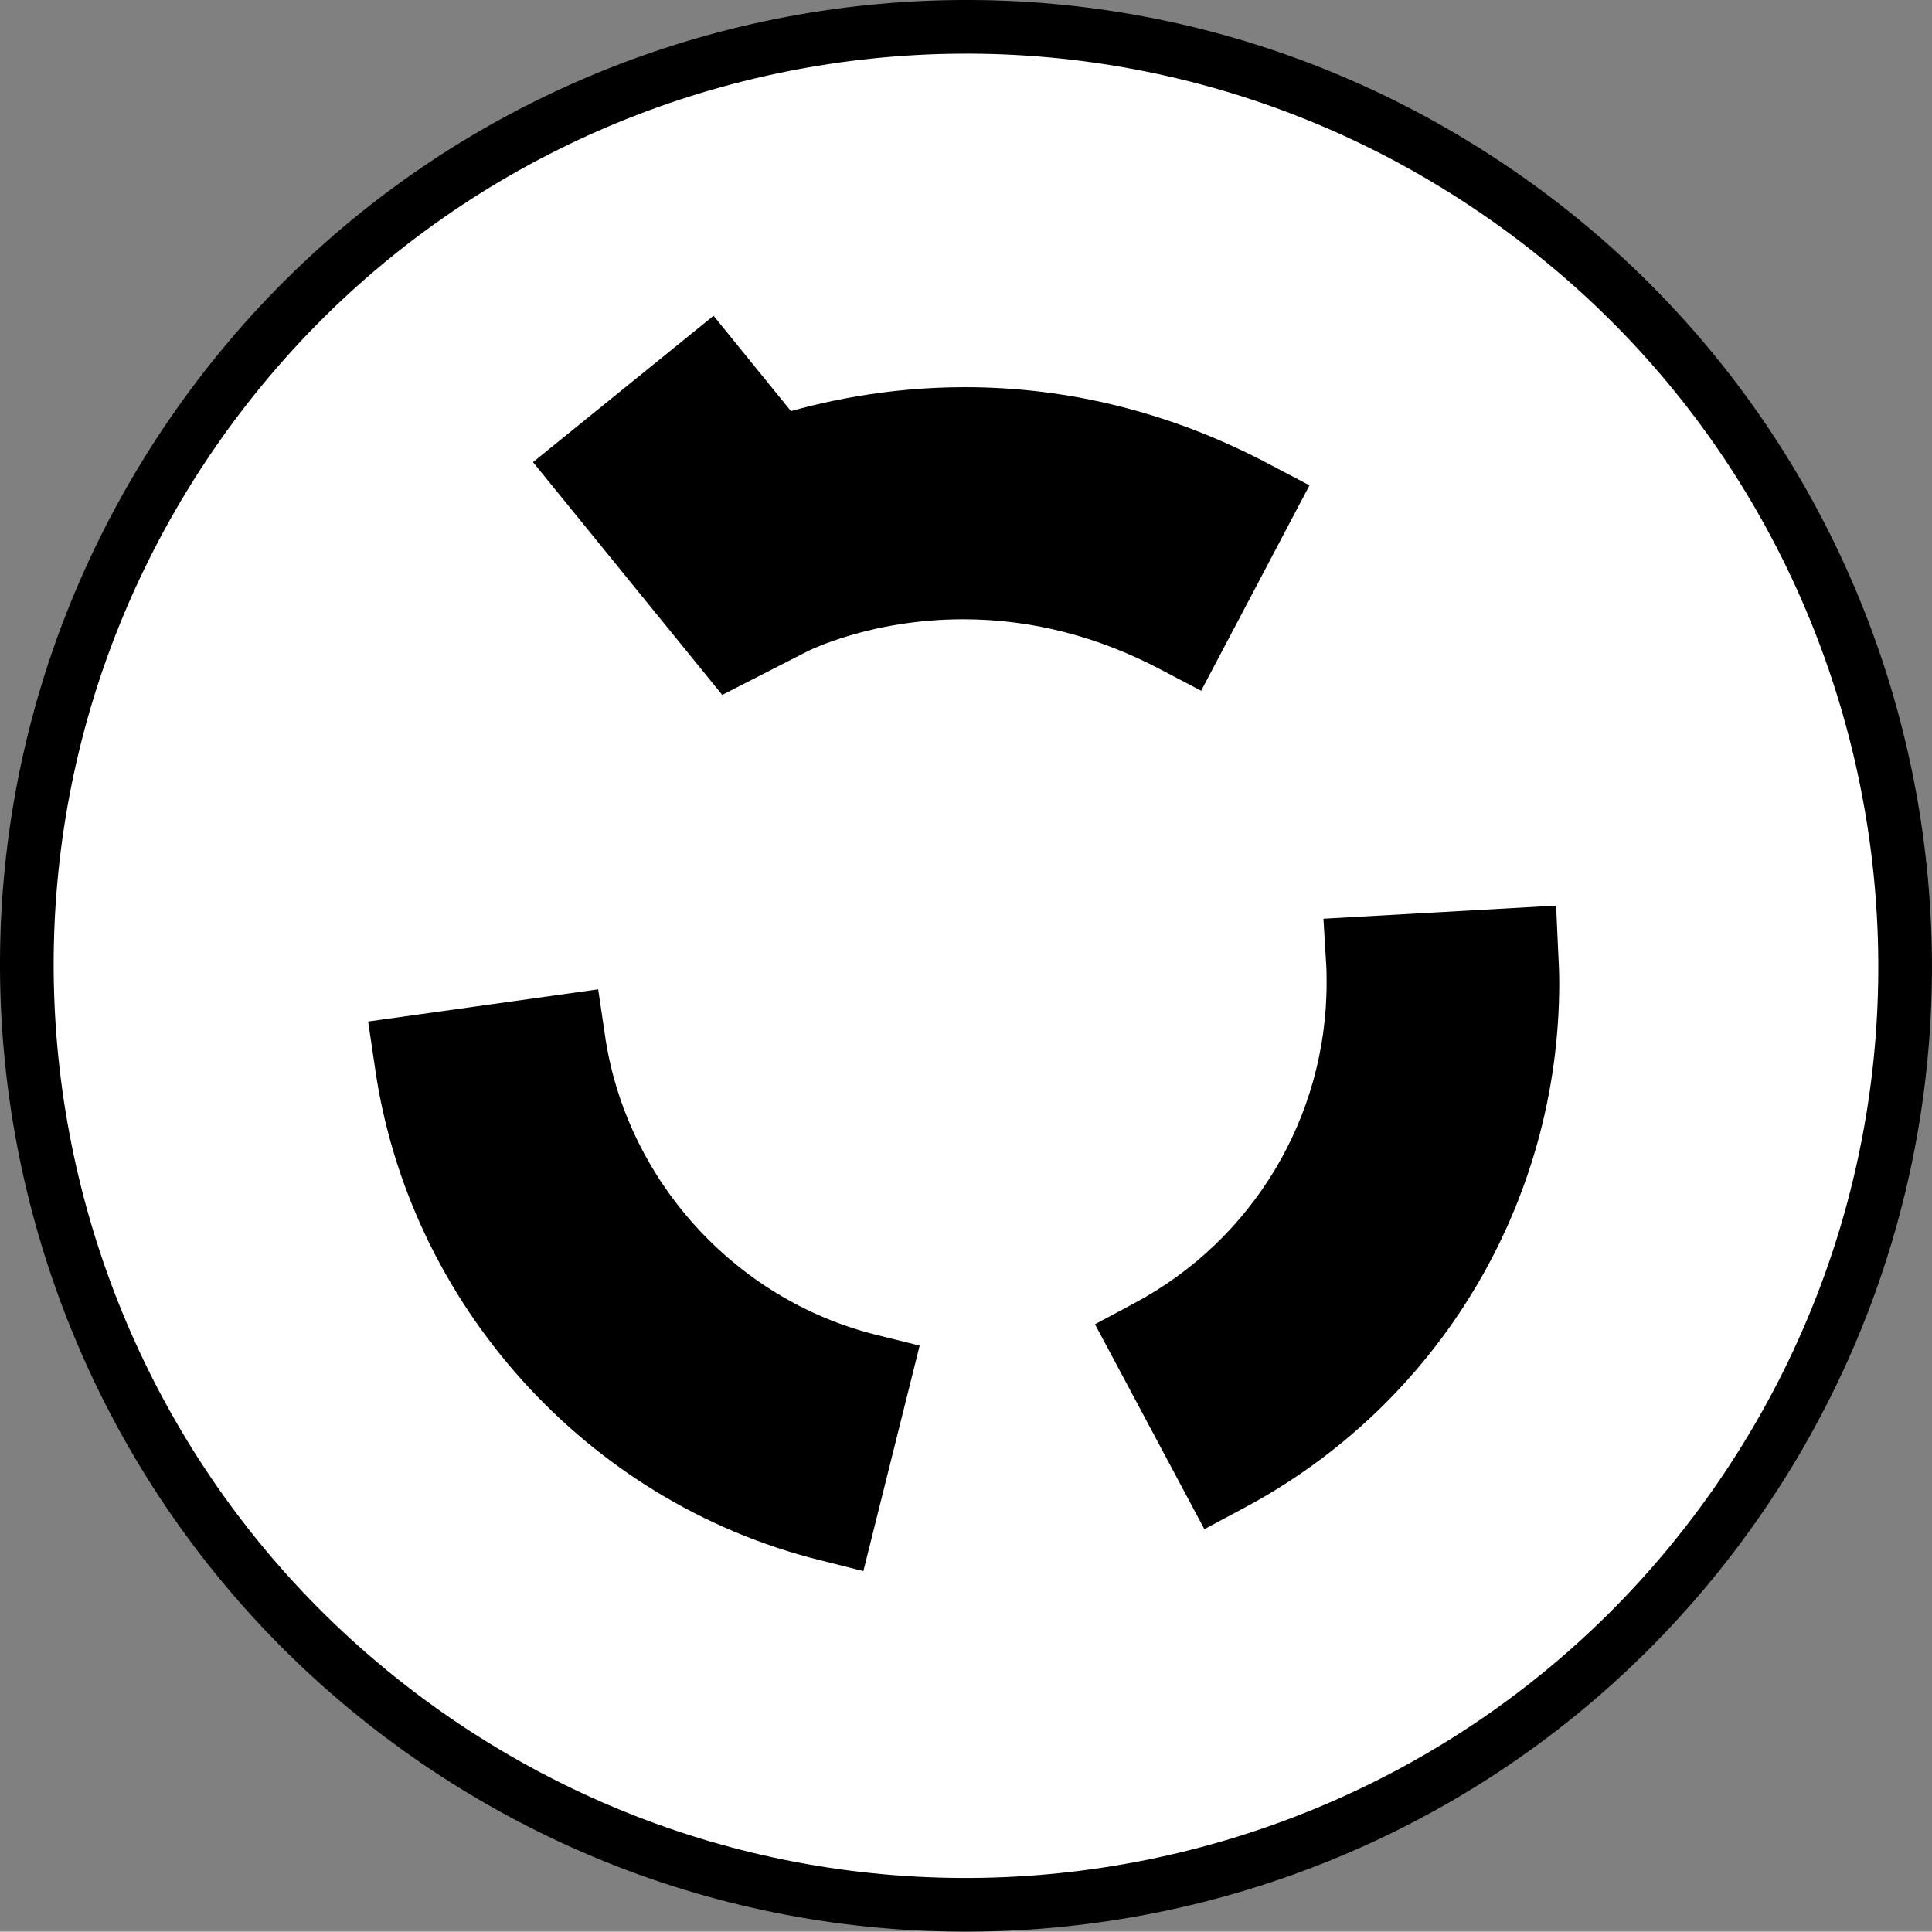
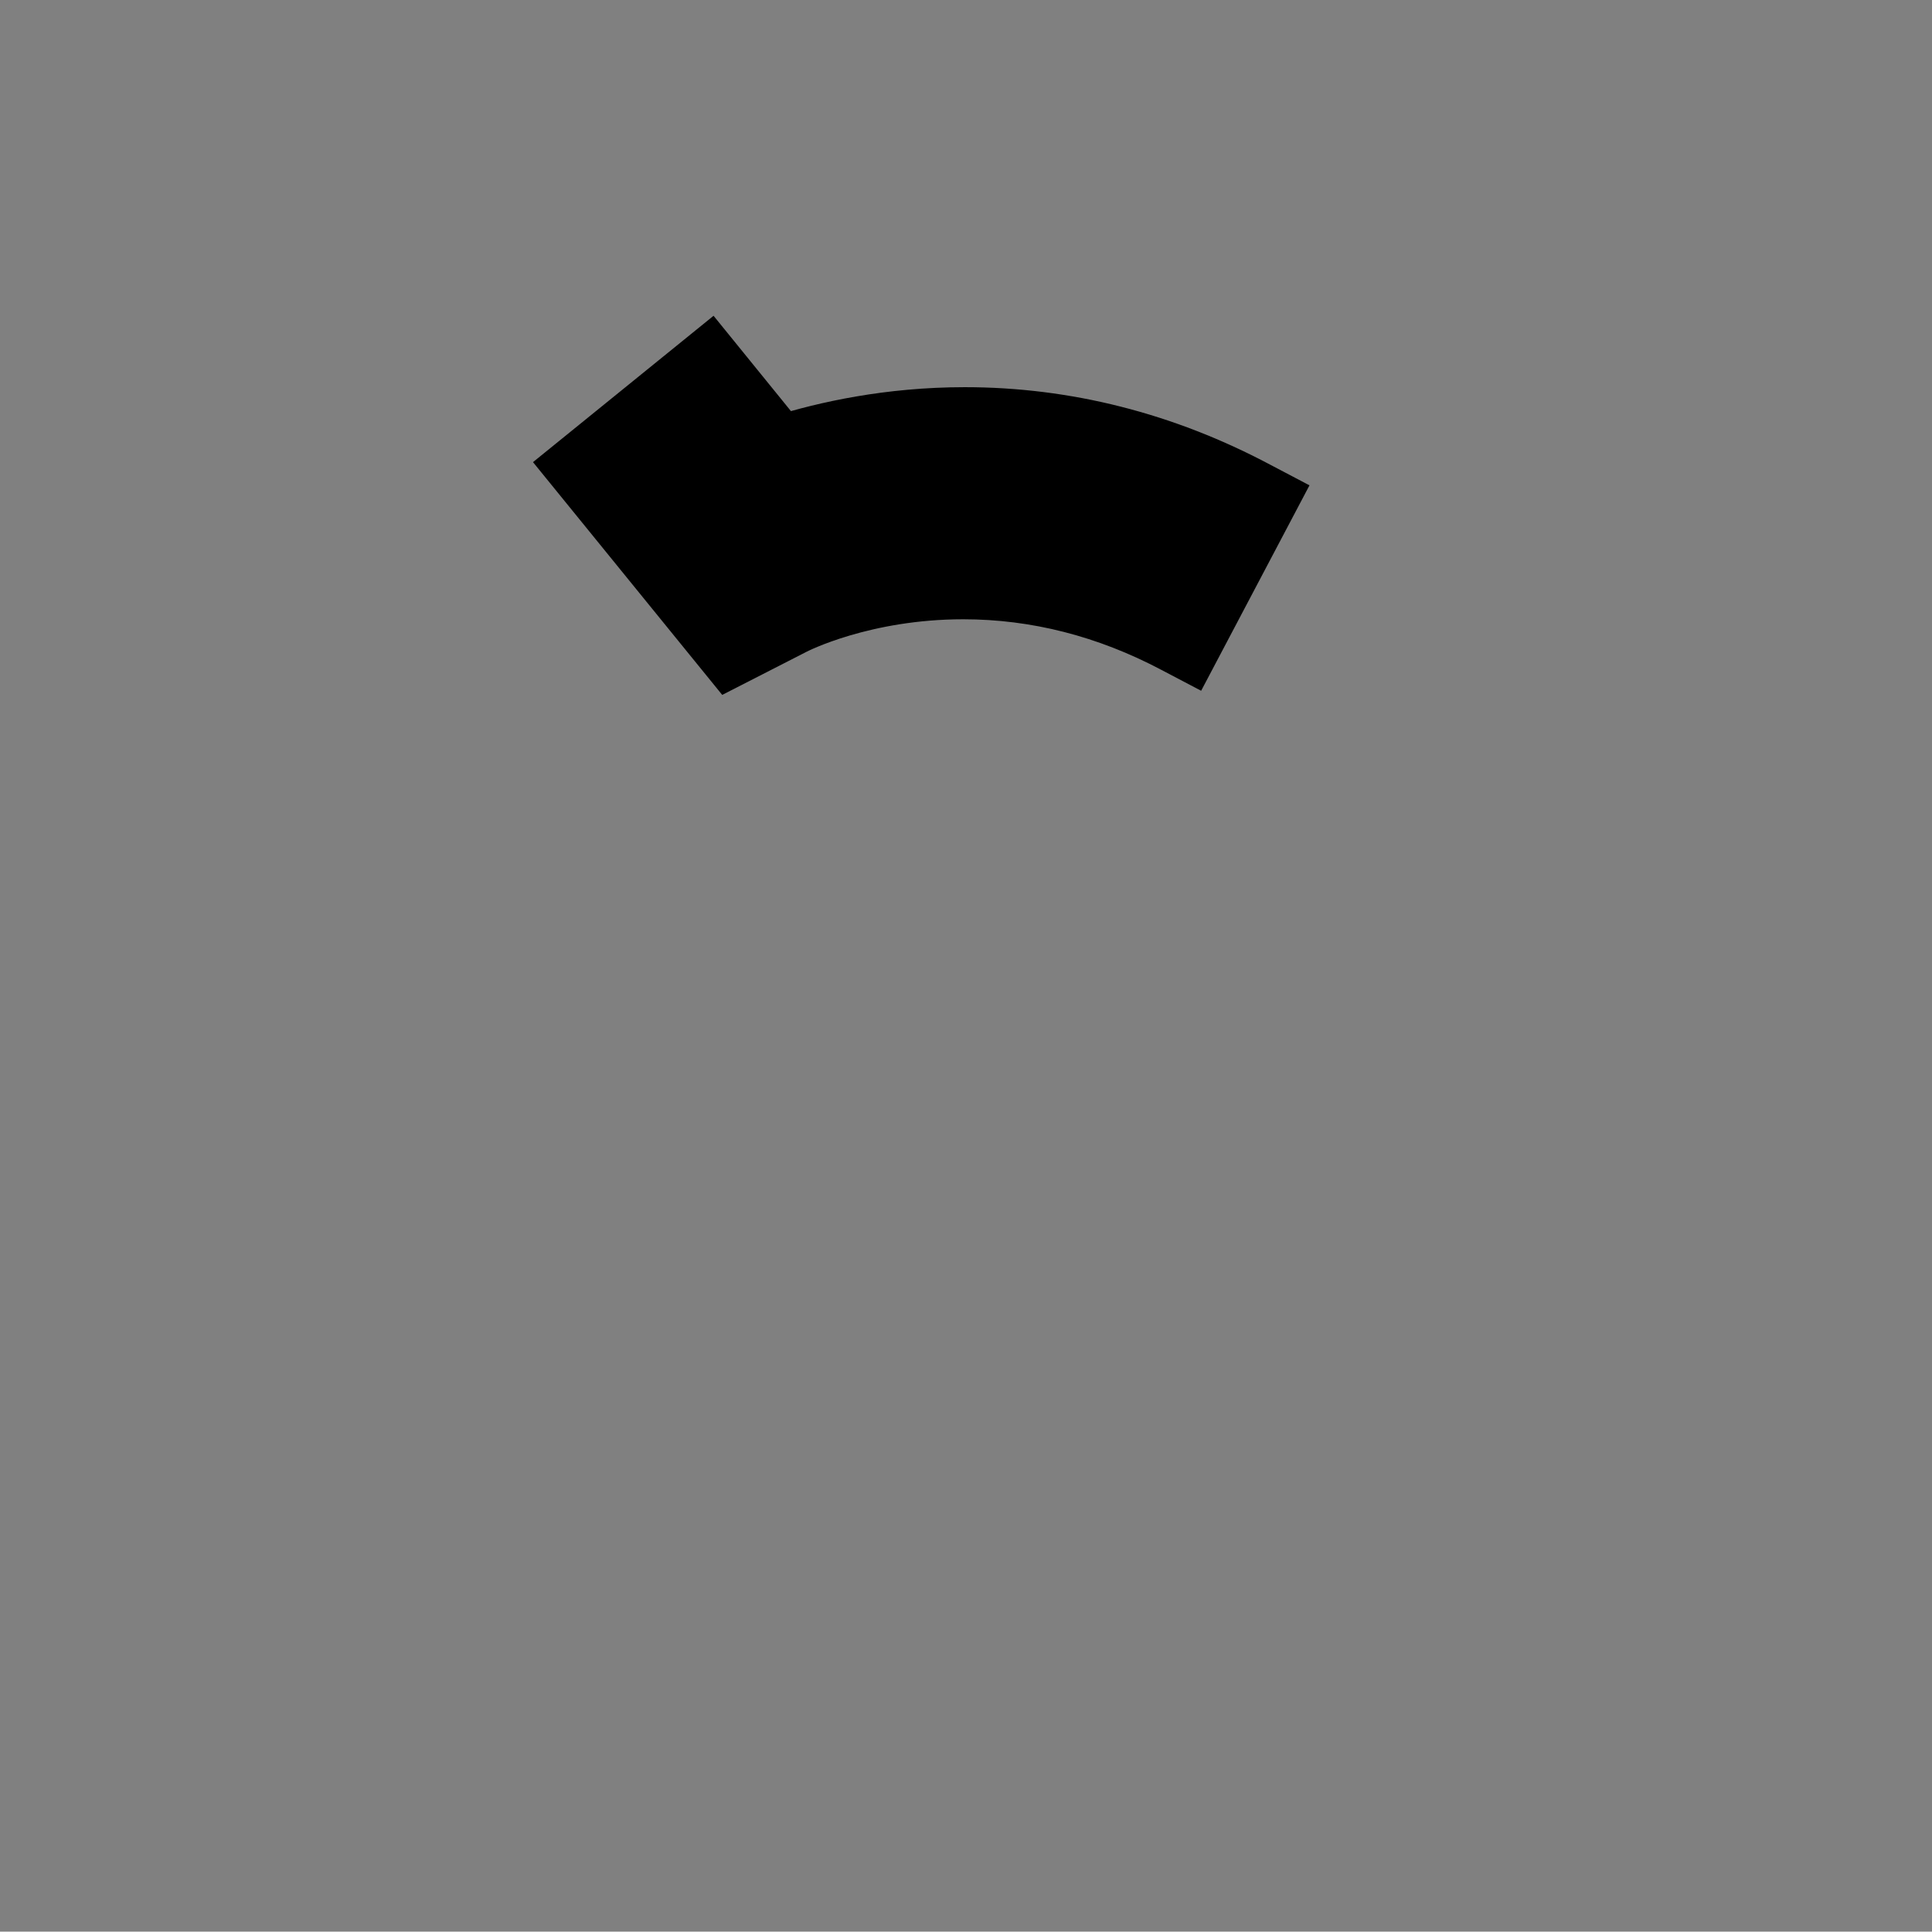
<svg xmlns="http://www.w3.org/2000/svg" version="1.1" id="Image" x="0px" y="0px" width="28.802px" height="28.797px" viewBox="0 0 28.802 28.797" enable-background="new 0 0 28.802 28.797" xml:space="preserve">
  <rect x="0" y="0" width="28.802" height="28.797" fill="#808080" stroke="none" />
  <g>
-     <path fill="#FFFFFF" stroke="#000000" stroke-width="0.8" d="M22.159,2.751C15.717-1.539,7.029,0.207,2.744,6.641   c-4.281,6.436-2.535,15.119,3.906,19.41c6.434,4.281,15.125,2.539,19.407-3.896   C30.338,15.719,28.592,7.032,22.159,2.751z" />
    <g>
      <g>
        <g>
-           <path stroke="#000000" stroke-width="0.8" stroke-miterlimit="10" d="M12.58,22.936l-0.258-0.065      c-3.32-0.824-5.867-3.652-6.34-7.039L5.943,15.569l2.637-0.369l0.039,0.264c0.324,2.32,2.07,4.258,4.348,4.824      l0.258,0.064L12.58,22.936z" />
-         </g>
+           </g>
      </g>
    </g>
    <g>
      <g>
        <g>
-           <path stroke="#000000" stroke-width="0.8" stroke-miterlimit="10" d="M18.119,22.255l-1.254-2.349l0.234-0.125      c1.898-1.014,3.078-2.978,3.078-5.129c0-0.104,0-0.209-0.008-0.313l-0.016-0.266l2.664-0.15l0.012,0.266      c0.008,0.154,0.016,0.306,0.016,0.463c0,3.137-1.722,6.002-4.492,7.478L18.119,22.255z" />
-         </g>
+           </g>
      </g>
    </g>
    <g>
      <g>
        <g>
          <path stroke="#000000" stroke-width="0.8" stroke-miterlimit="10" d="M10.873,9.856l-2.364-2.908l2.07-1.678l1.07,1.318      c0.644-0.201,1.598-0.416,2.735-0.416c1.508,0,2.98,0.373,4.363,1.108l0.234,0.123l-1.242,2.355l-0.238-0.125      c-1.004-0.531-2.059-0.801-3.141-0.801c-1.48,0-2.48,0.508-2.523,0.531L10.873,9.856z" />
        </g>
      </g>
    </g>
  </g>
</svg>